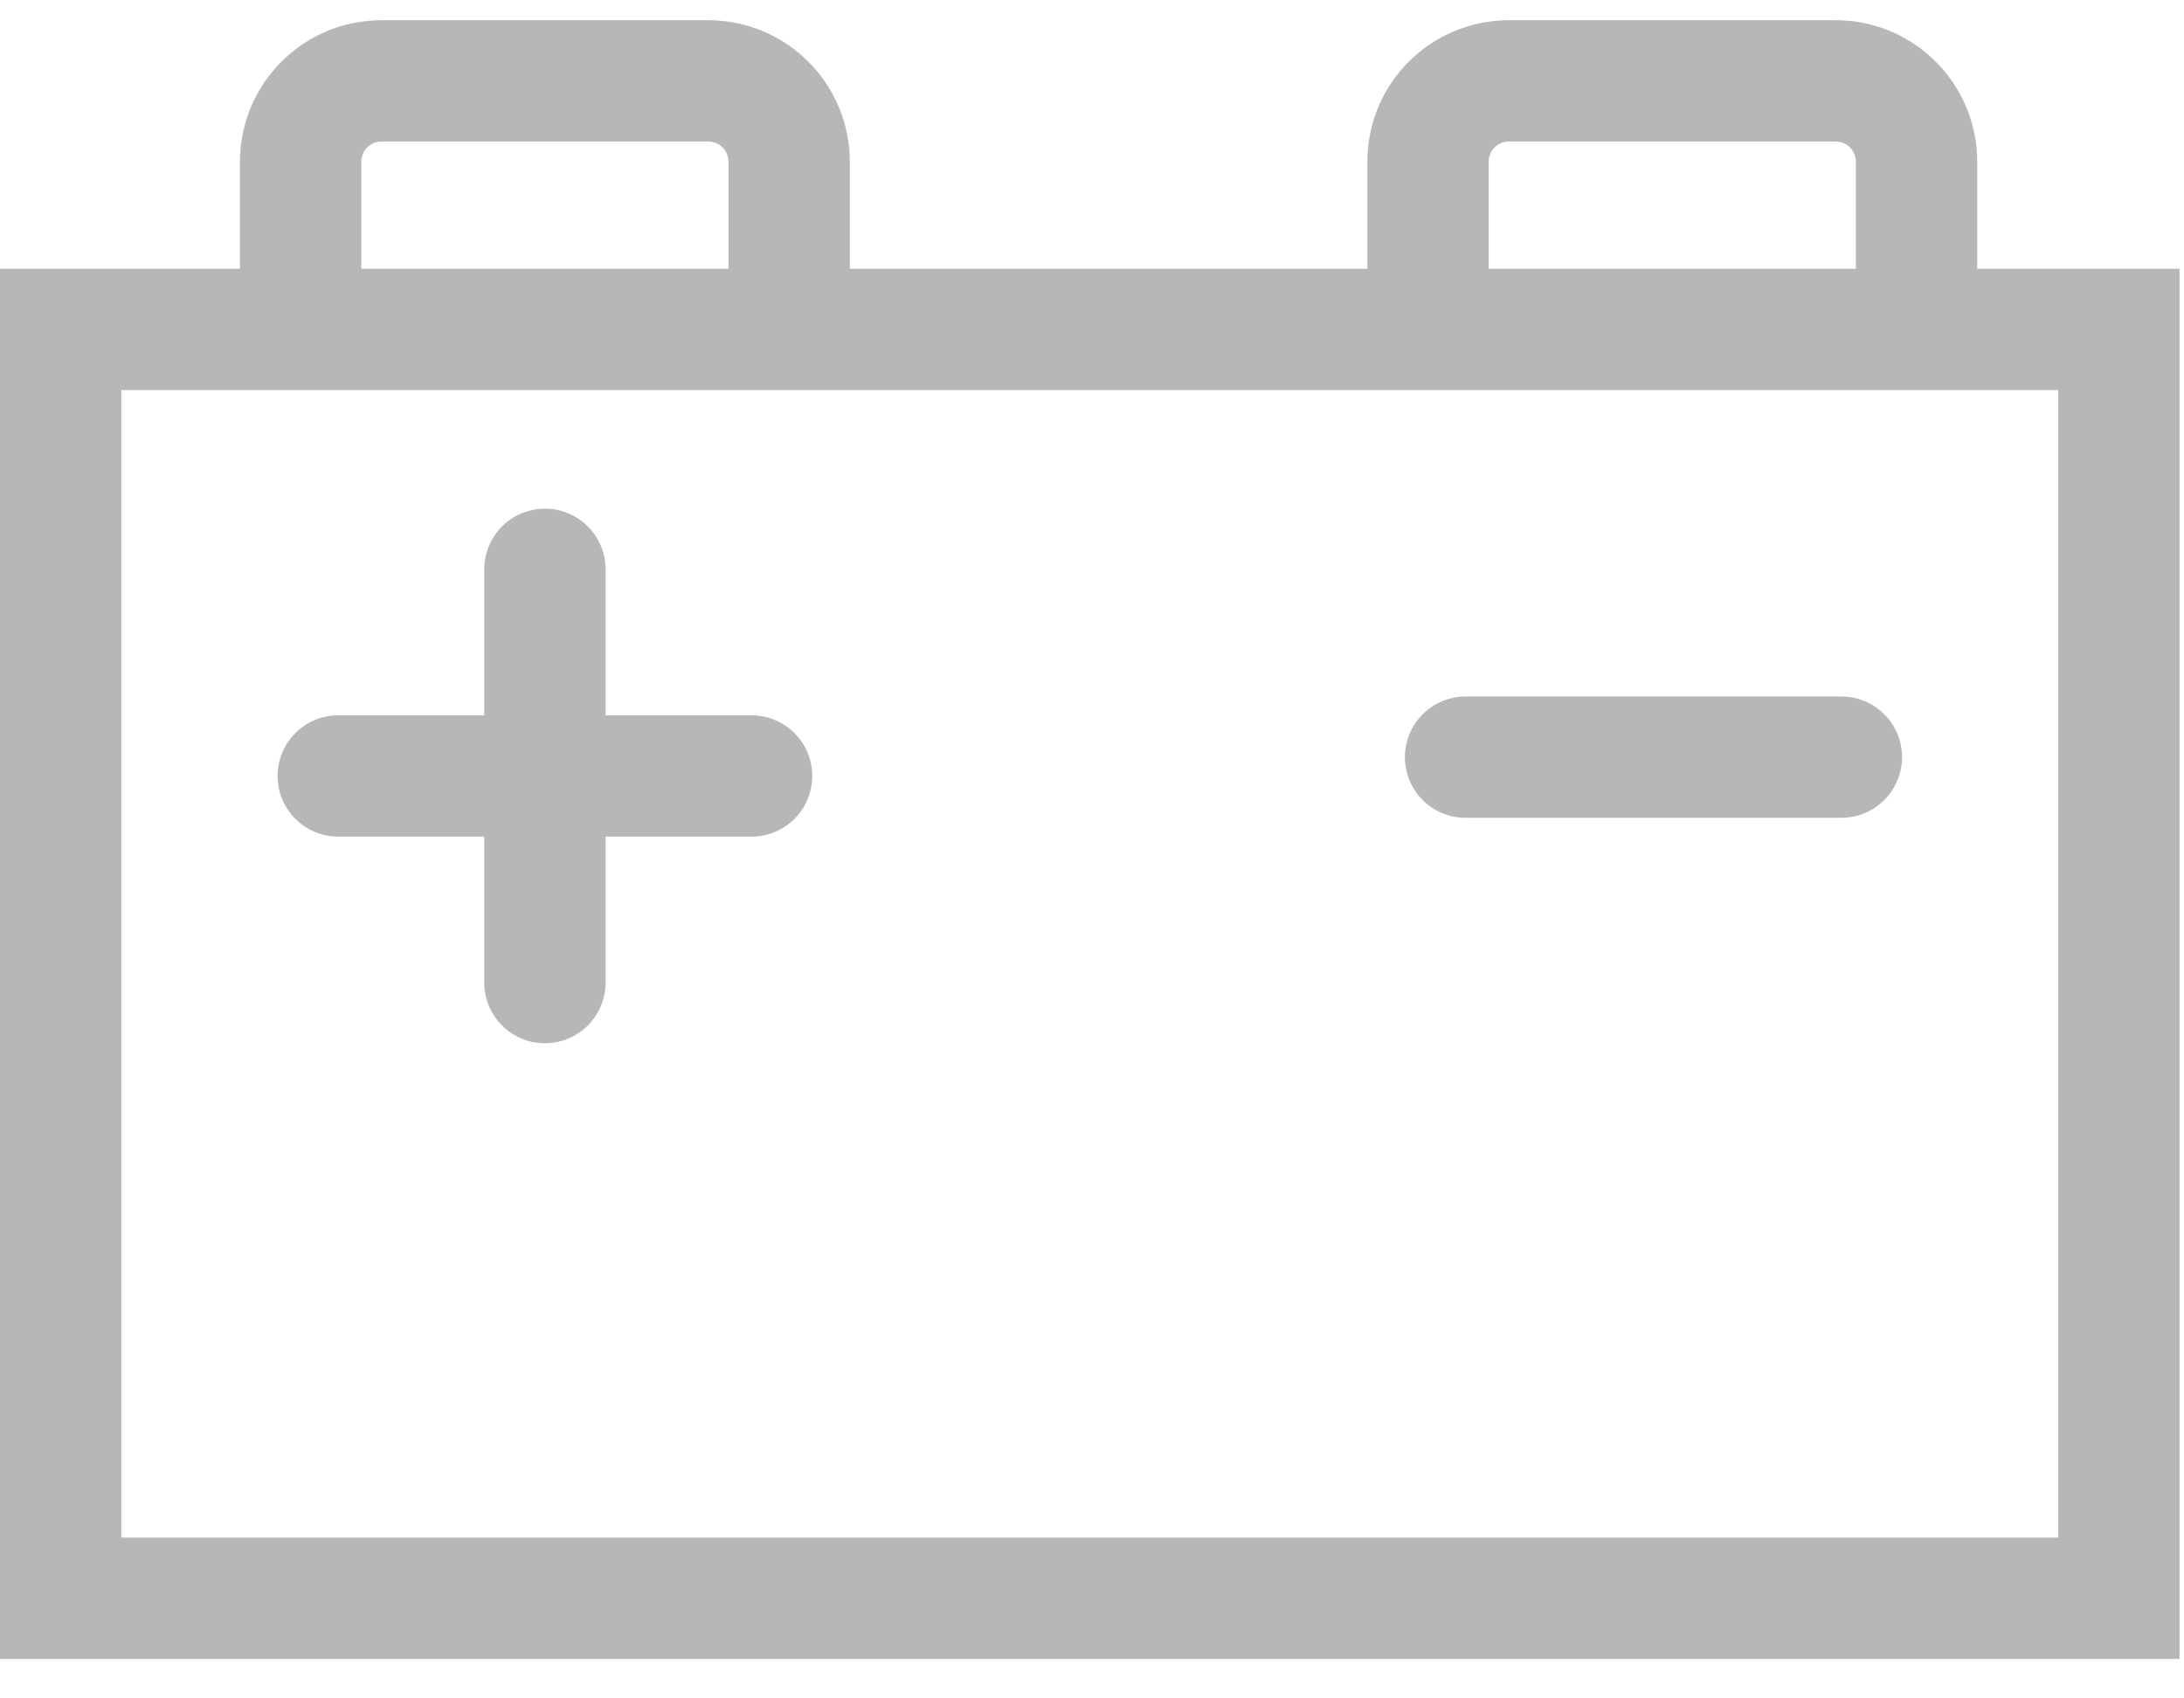
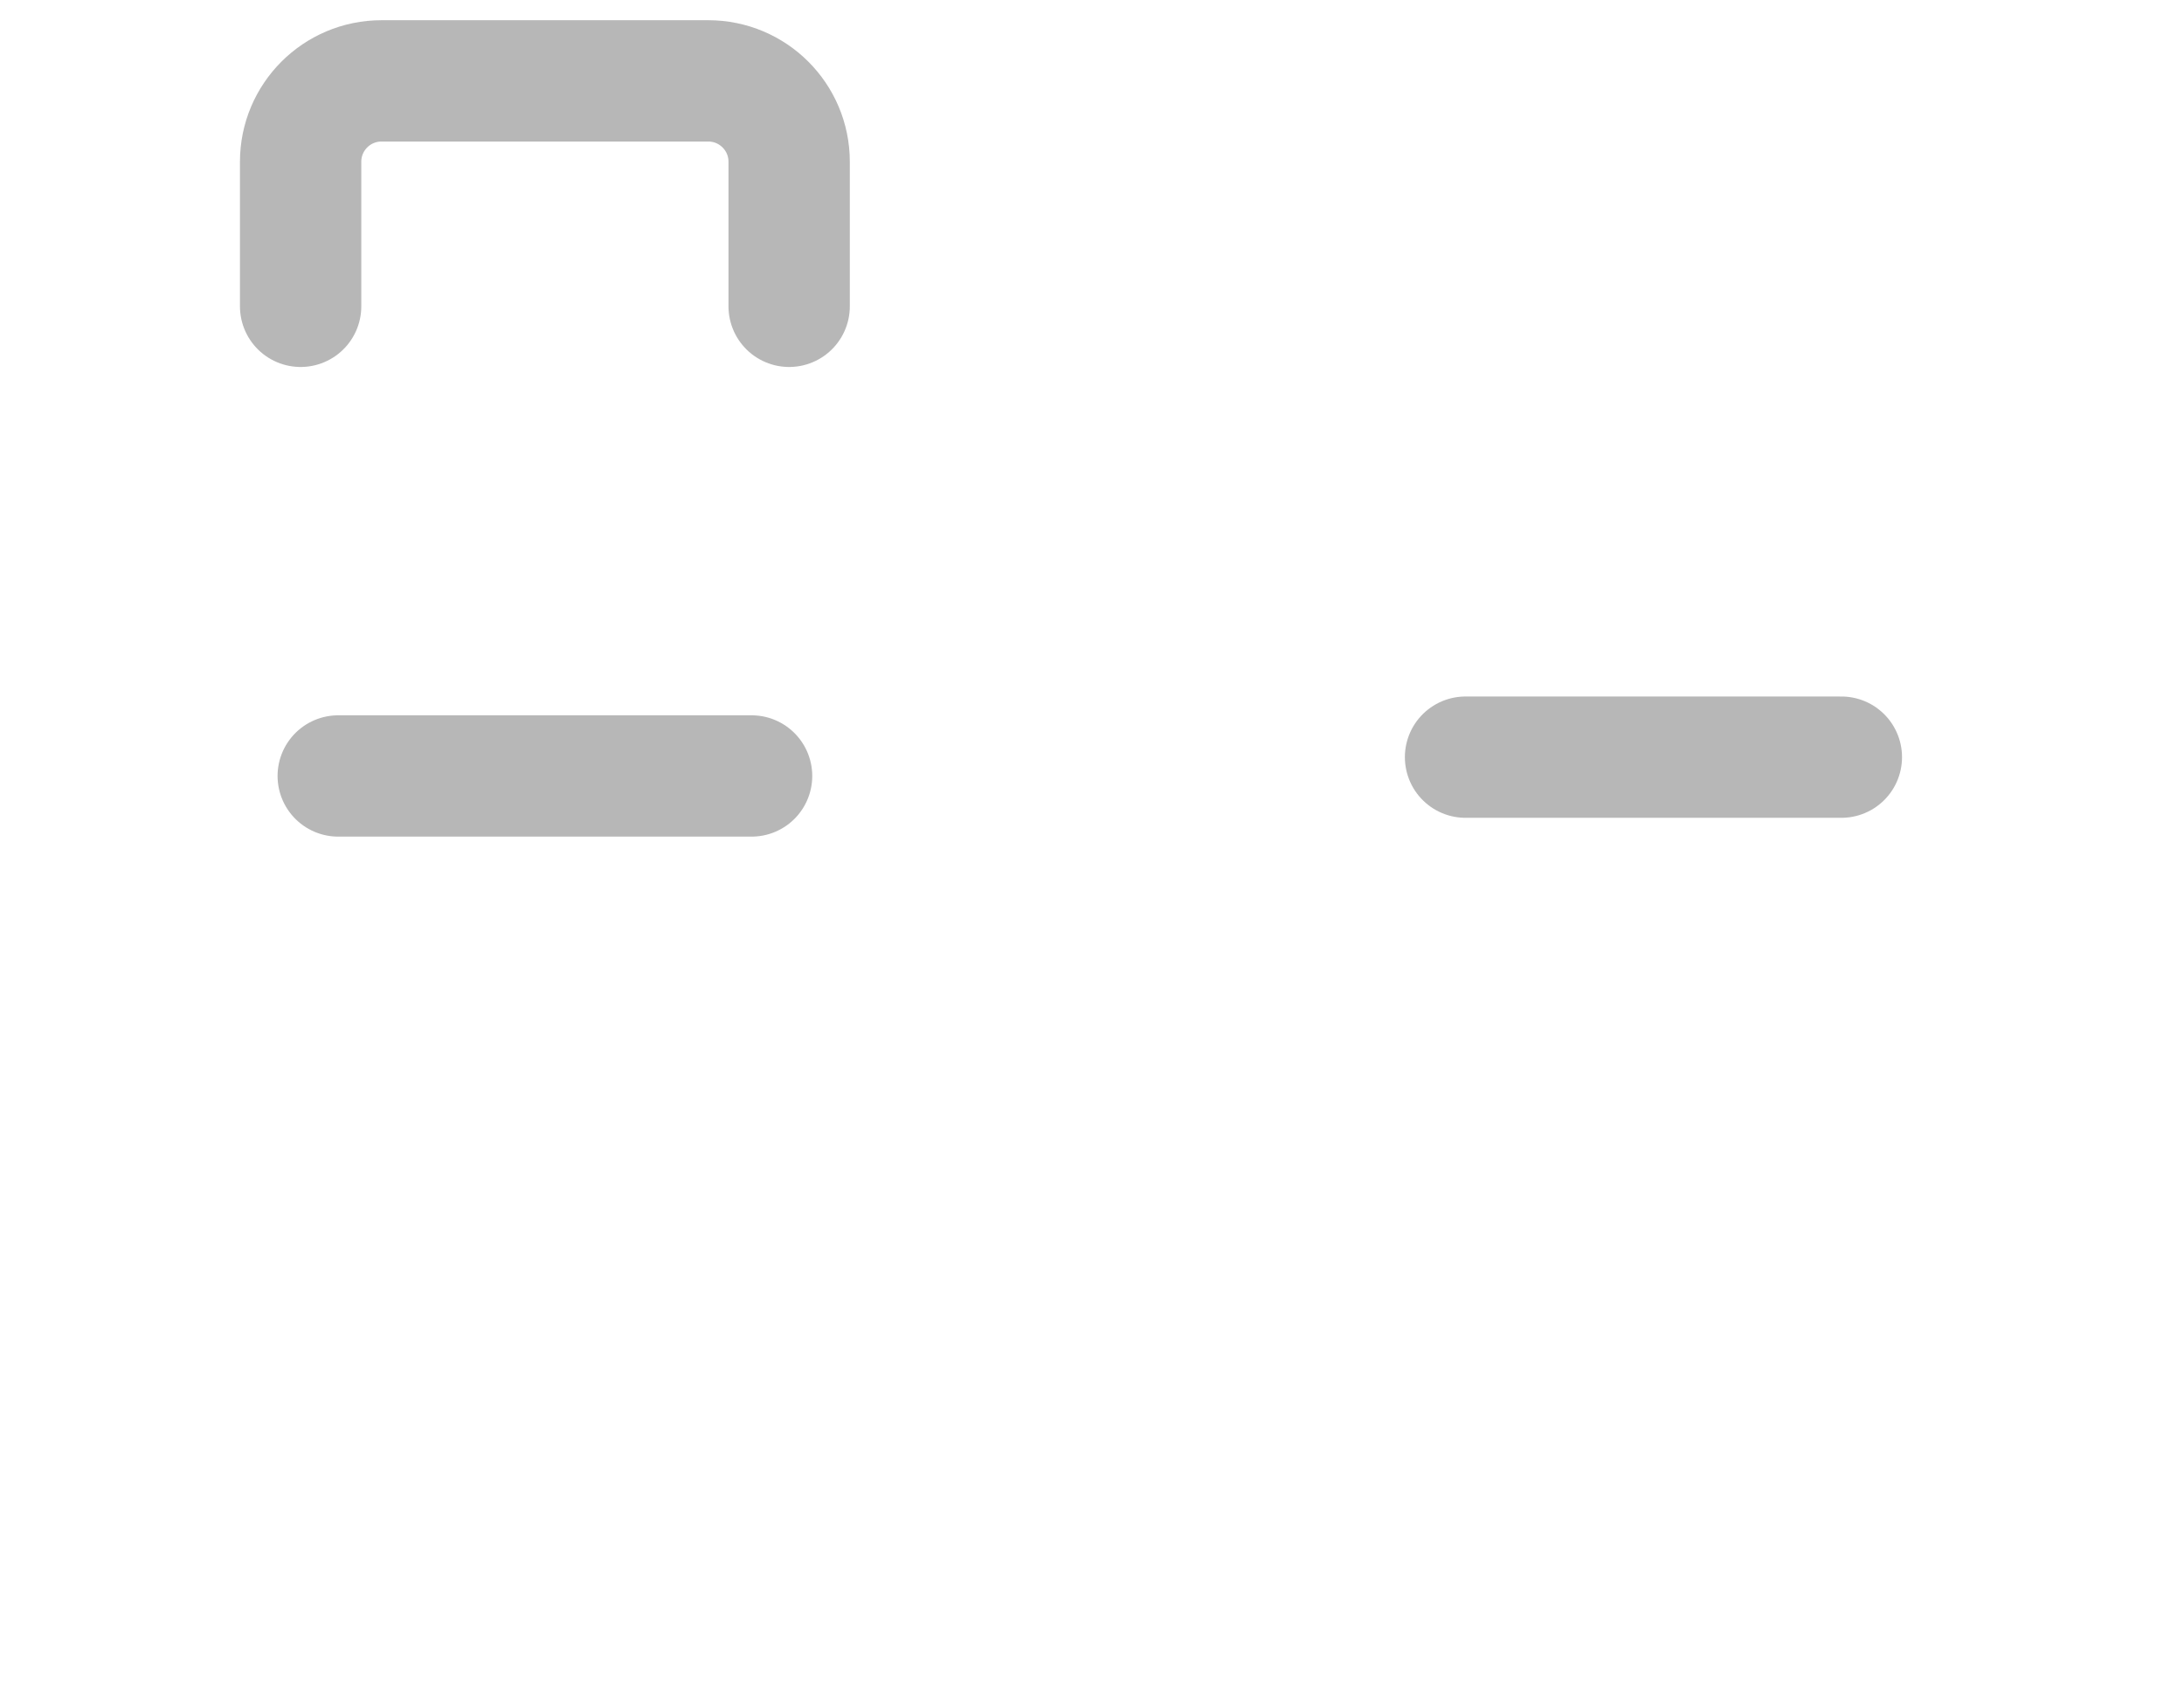
<svg xmlns="http://www.w3.org/2000/svg" width="54" height="42" viewBox="0 0 54 42" fill="none">
-   <rect x="1.5" y="8.146" width="50.89" height="31.378" stroke="#B7B7B7" stroke-width="3" />
  <path d="M36.236 18.724H45.528" stroke="#B7B7B7" stroke-width="3" stroke-linecap="round" />
  <path d="M19.512 7.575V4C19.512 2.895 18.616 2 17.512 2H9.433C8.329 2 7.433 2.895 7.433 4V7.575" stroke="#B7B7B7" stroke-width="3" stroke-linecap="round" />
-   <path d="M47.387 7.575V4C47.387 2.895 46.491 2 45.387 2H37.308C36.203 2 35.308 2.895 35.308 4V7.575" stroke="#B7B7B7" stroke-width="3" stroke-linecap="round" />
  <path d="M8.363 19.189H18.583" stroke="#B7B7B7" stroke-width="3" stroke-linecap="round" />
-   <path d="M13.473 24.299L13.473 14.079" stroke="#B7B7B7" stroke-width="3" stroke-linecap="round" />
</svg>